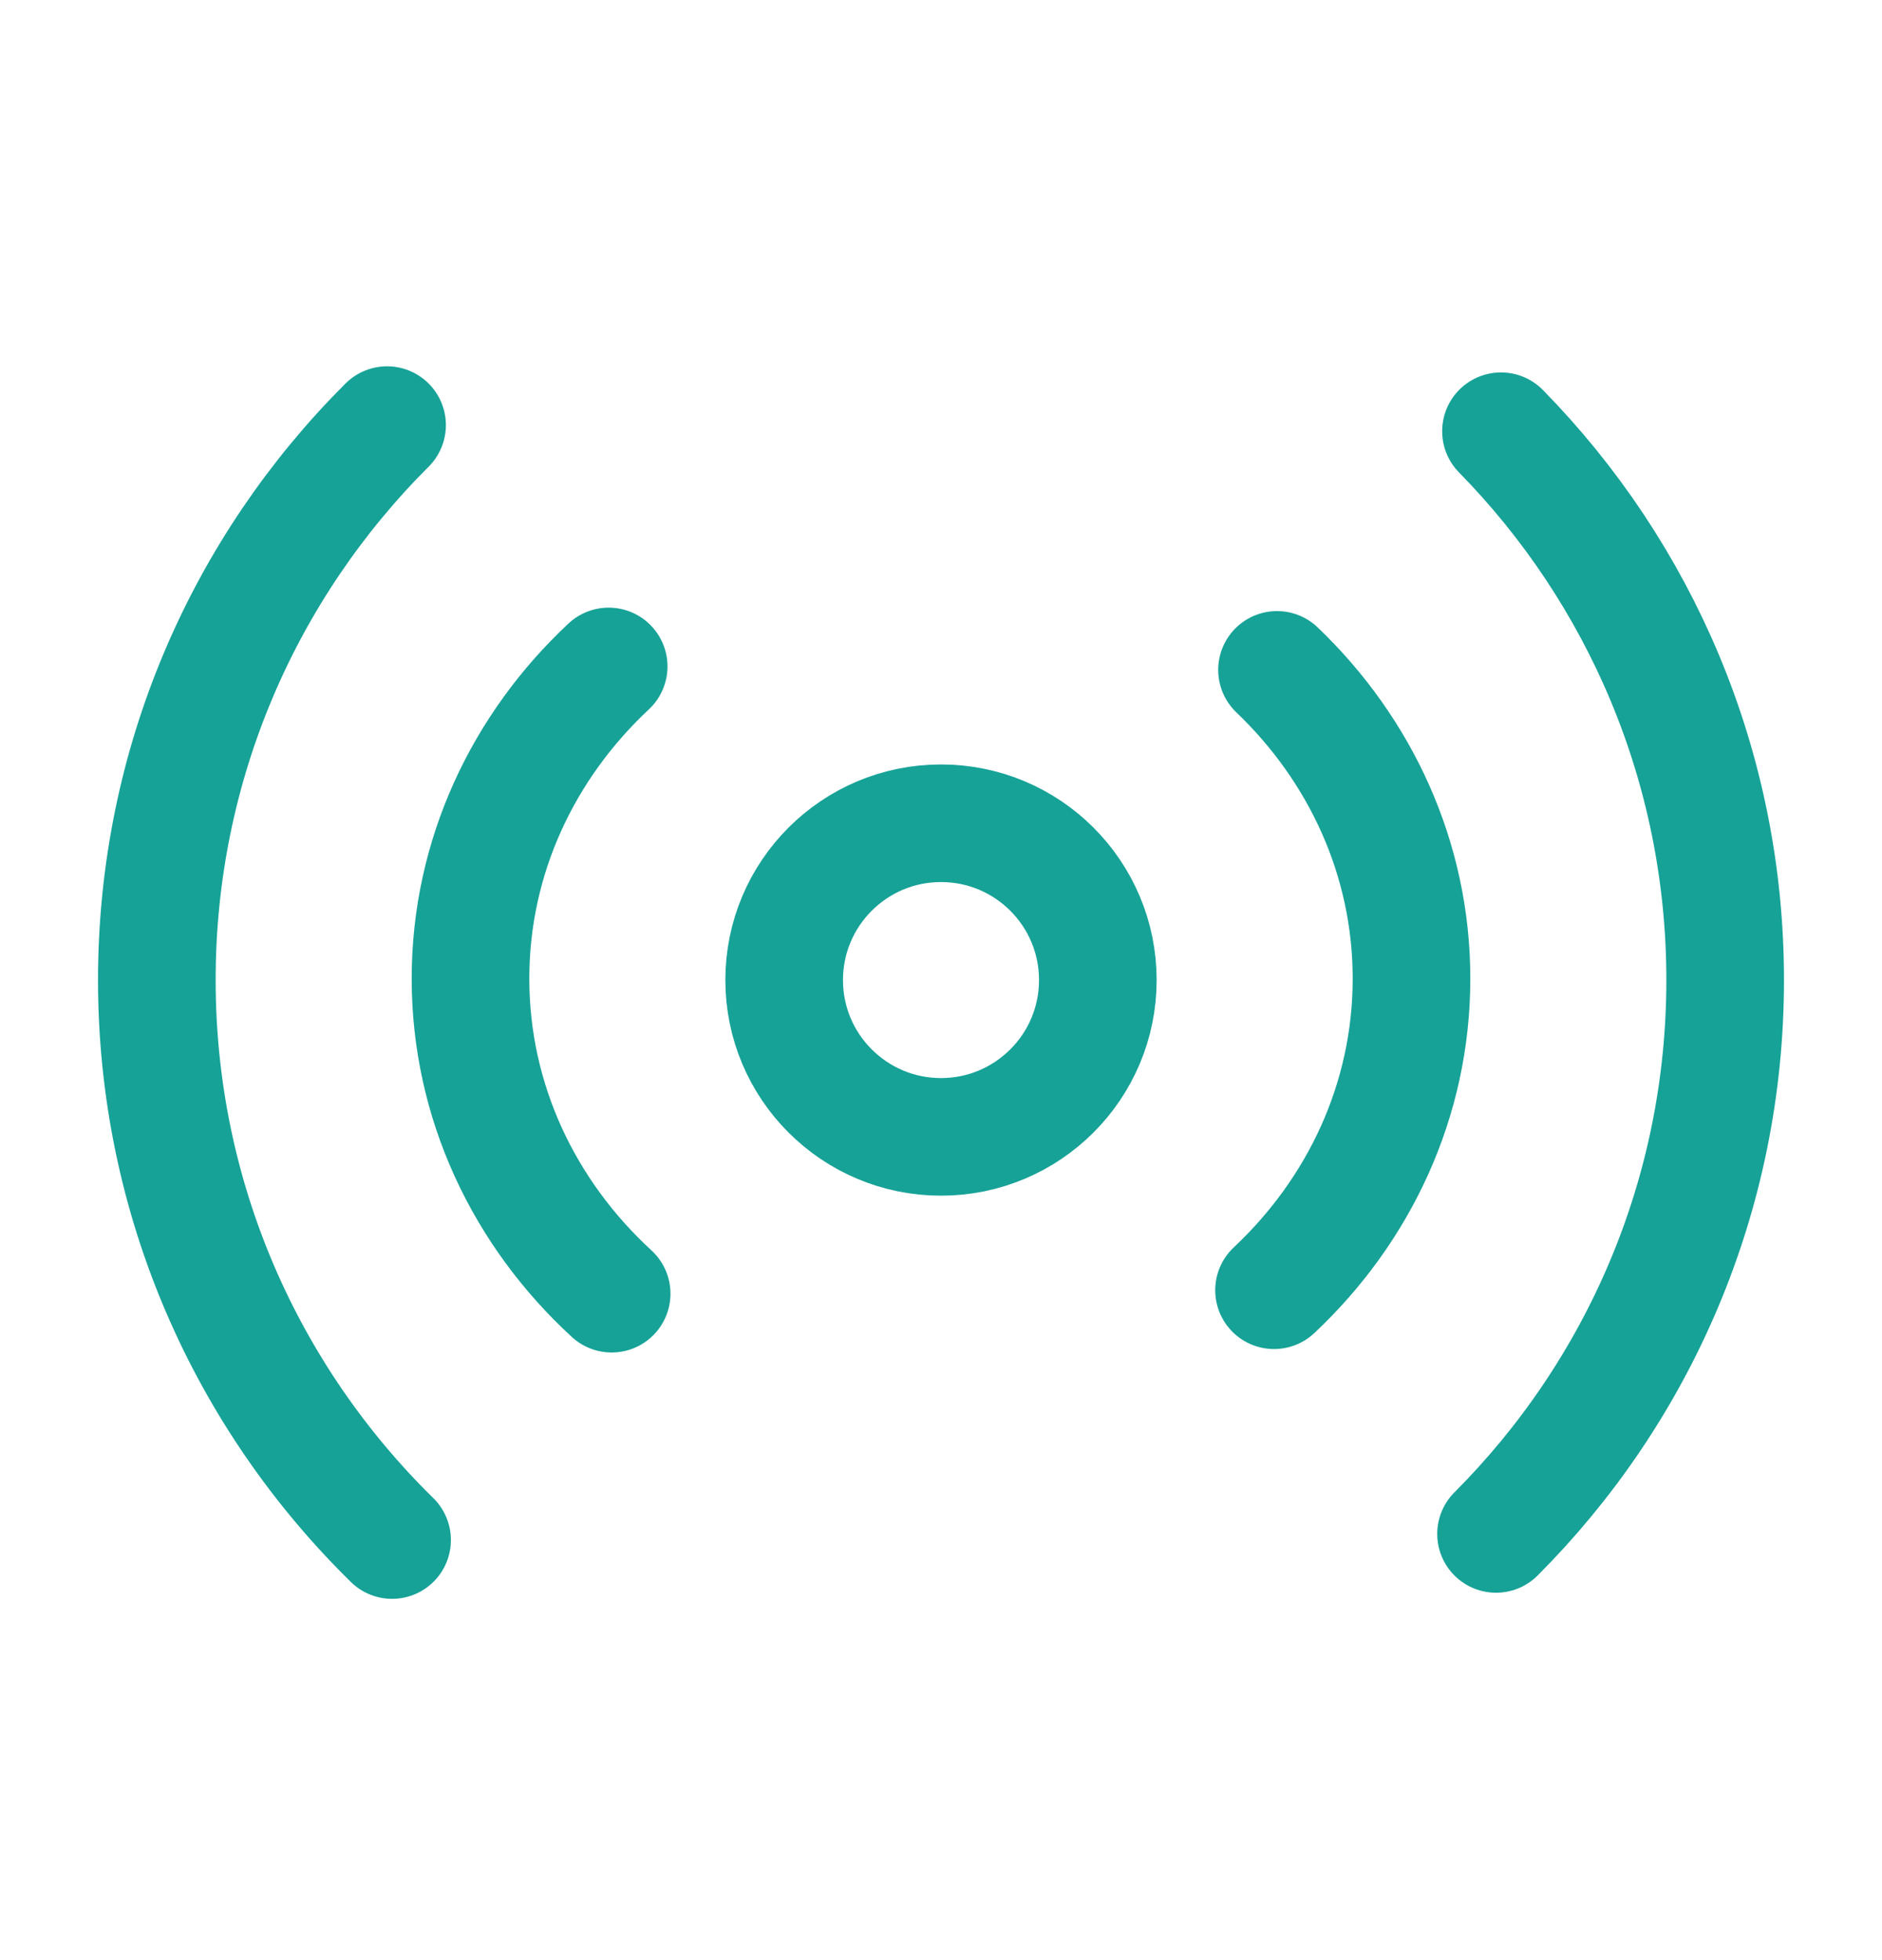
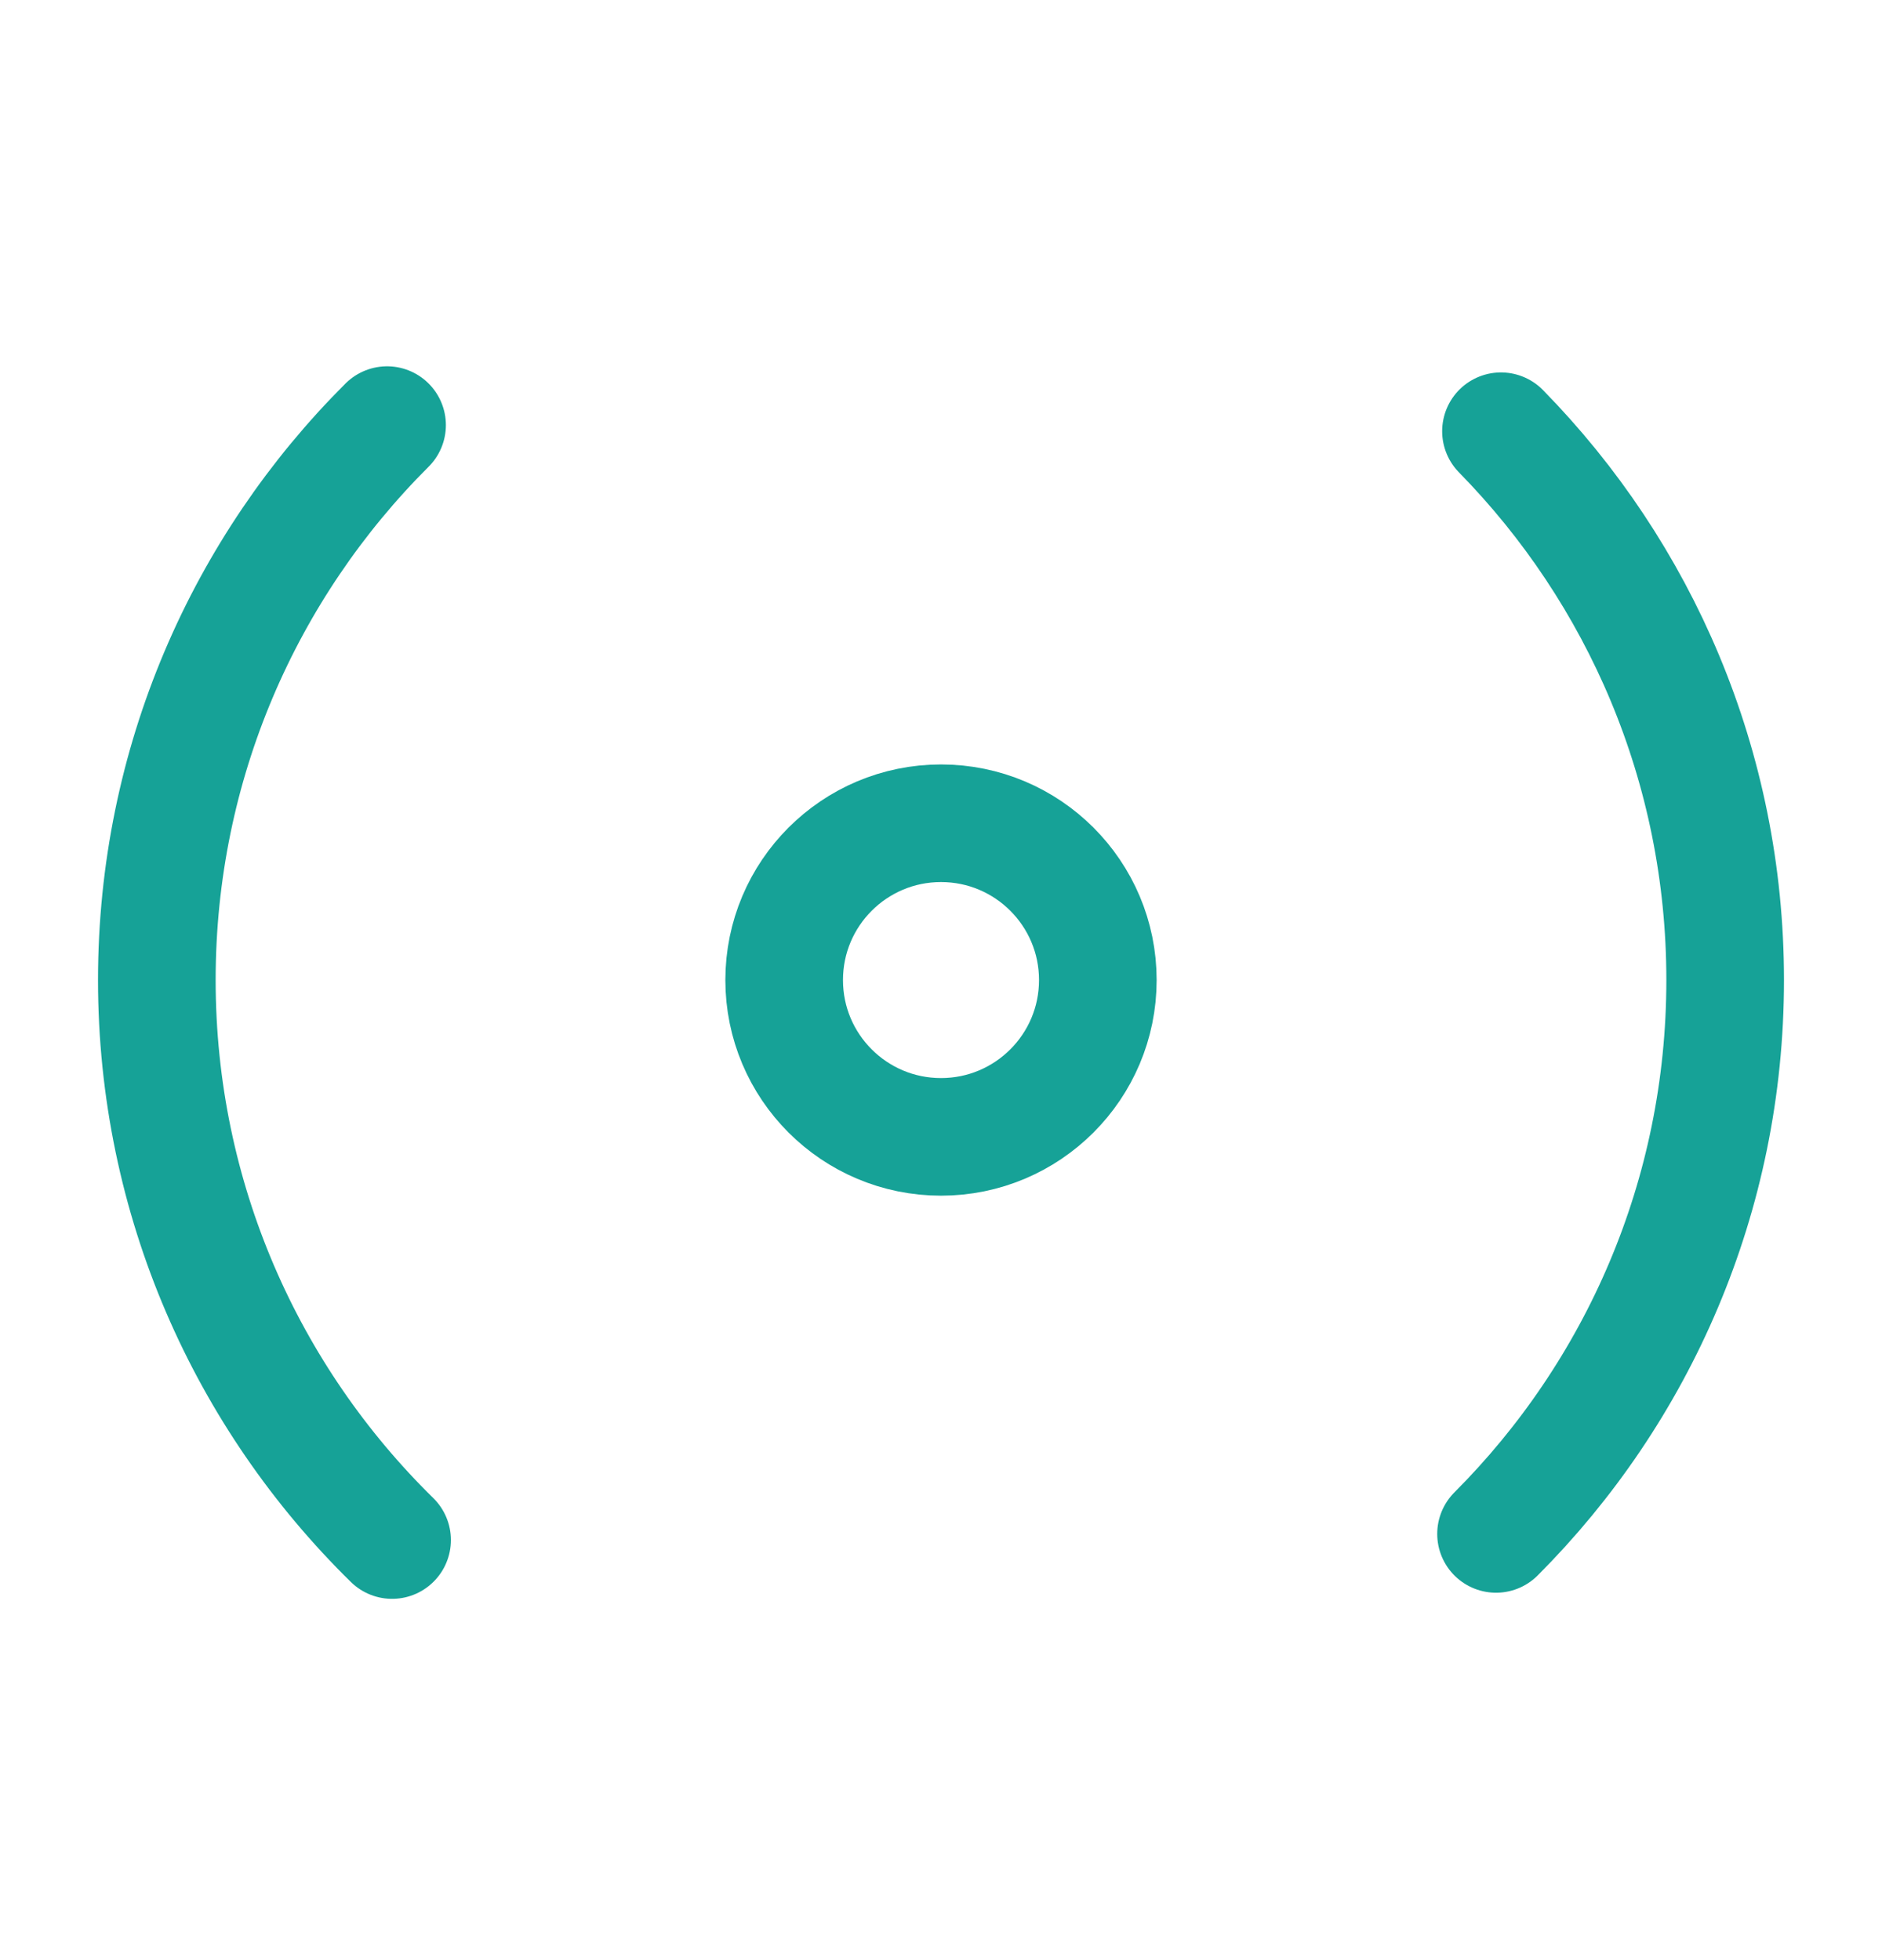
<svg xmlns="http://www.w3.org/2000/svg" width="24" height="25" viewBox="0 0 24 25" fill="none">
  <path d="M19.141 5.5C20.91 7.304 22 9.775 22 12.5C22 15.258 20.884 17.755 19.078 19.564M5 19.642C3.149 17.826 2 15.297 2 12.5C2 9.735 3.122 7.232 4.936 5.422" stroke="#16A297" stroke-width="1.5" stroke-linecap="round" stroke-linejoin="round" />
-   <path d="M16.285 8.544C17.346 9.559 18 10.949 18 12.482C18 14.034 17.33 15.439 16.247 16.456M7.8 16.5C6.689 15.479 6 14.056 6 12.482C6 10.927 6.673 9.518 7.762 8.5" stroke="#16A297" stroke-width="1.5" stroke-linecap="round" stroke-linejoin="round" />
  <circle cx="12" cy="12.5" r="2" stroke="#16A297" stroke-width="1.5" />
</svg>